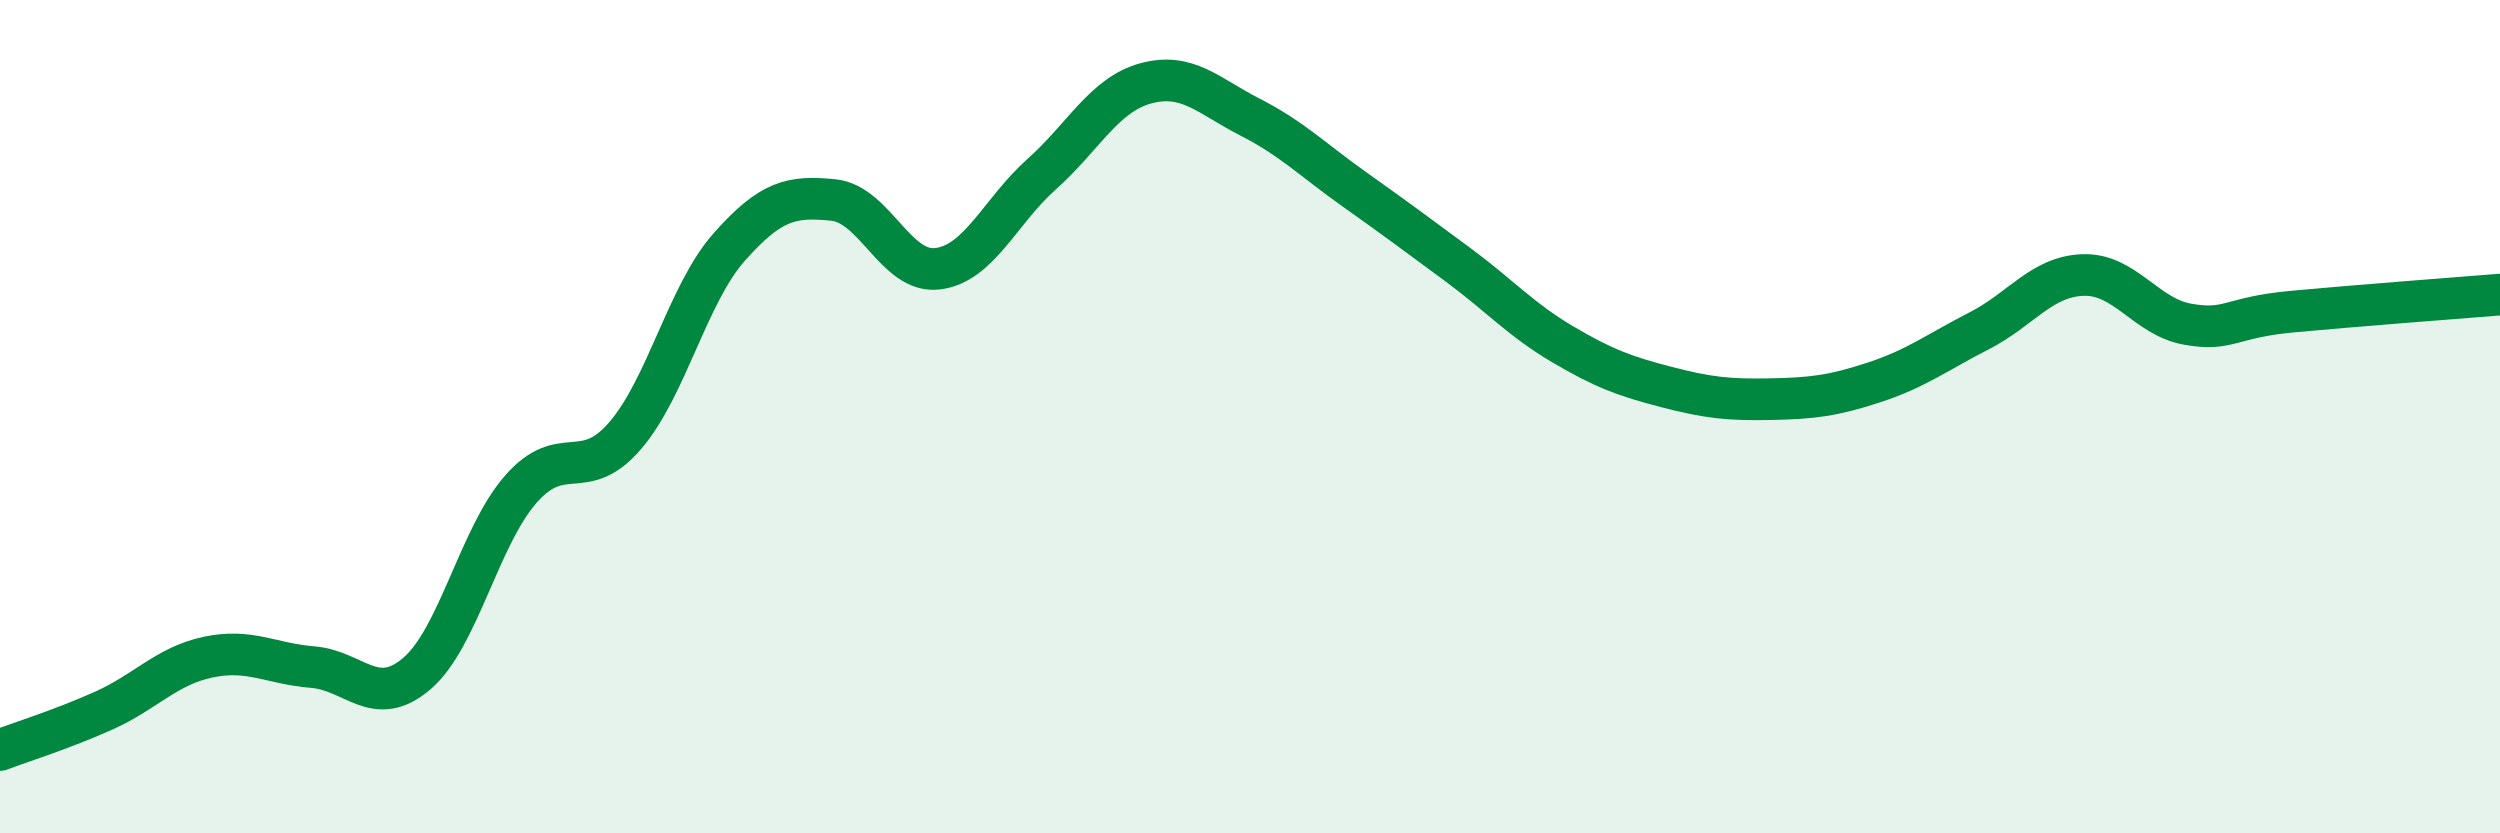
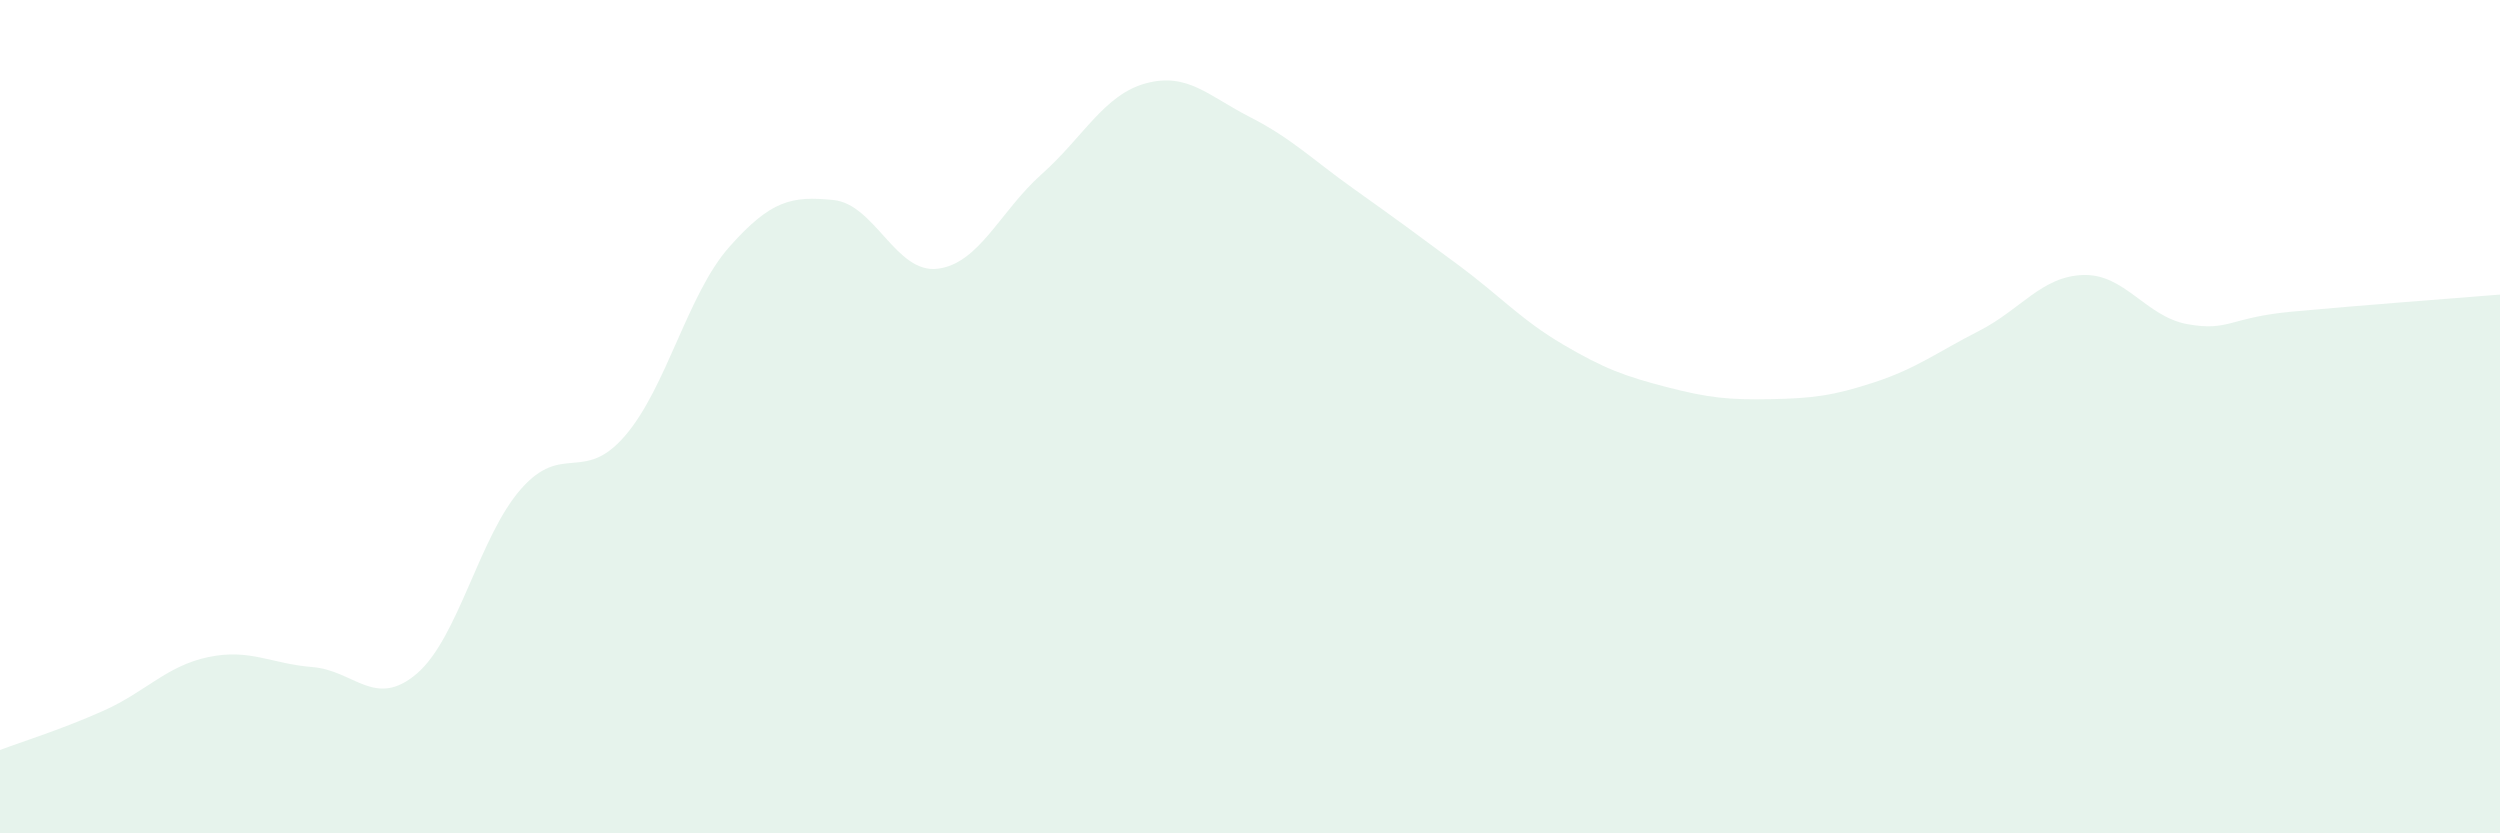
<svg xmlns="http://www.w3.org/2000/svg" width="60" height="20" viewBox="0 0 60 20">
  <path d="M 0,18 C 0.5,17.81 1.5,17.5 2.5,17.05 C 3.5,16.6 4,15.98 5,15.77 C 6,15.56 6.5,15.93 7.5,16.01 C 8.5,16.09 9,17.02 10,16.17 C 11,15.32 11.5,12.88 12.5,11.74 C 13.5,10.6 14,11.62 15,10.46 C 16,9.3 16.5,7.06 17.5,5.93 C 18.5,4.8 19,4.7 20,4.8 C 21,4.9 21.5,6.57 22.5,6.45 C 23.5,6.33 24,5.07 25,4.18 C 26,3.29 26.5,2.27 27.5,2 C 28.5,1.73 29,2.3 30,2.81 C 31,3.32 31.5,3.83 32.5,4.54 C 33.5,5.25 34,5.62 35,6.36 C 36,7.1 36.5,7.67 37.5,8.26 C 38.5,8.85 39,9.03 40,9.29 C 41,9.55 41.5,9.6 42.5,9.58 C 43.5,9.56 44,9.5 45,9.17 C 46,8.84 46.5,8.45 47.5,7.94 C 48.5,7.43 49,6.63 50,6.6 C 51,6.57 51.5,7.6 52.5,7.78 C 53.5,7.96 53.5,7.62 55,7.48 C 56.5,7.34 59,7.15 60,7.07L60 20L0 20Z" fill="#008740" opacity="0.1" stroke-linecap="round" stroke-linejoin="round" />
-   <path d="M 0,18 C 0.5,17.81 1.5,17.5 2.5,17.05 C 3.5,16.6 4,15.98 5,15.77 C 6,15.56 6.5,15.93 7.5,16.01 C 8.5,16.09 9,17.02 10,16.17 C 11,15.32 11.5,12.88 12.5,11.74 C 13.5,10.6 14,11.62 15,10.46 C 16,9.3 16.5,7.06 17.5,5.93 C 18.5,4.8 19,4.7 20,4.8 C 21,4.9 21.5,6.57 22.5,6.45 C 23.5,6.33 24,5.07 25,4.18 C 26,3.29 26.5,2.27 27.5,2 C 28.5,1.73 29,2.3 30,2.81 C 31,3.32 31.5,3.83 32.5,4.54 C 33.5,5.25 34,5.62 35,6.36 C 36,7.1 36.5,7.67 37.5,8.26 C 38.5,8.85 39,9.03 40,9.29 C 41,9.55 41.5,9.6 42.5,9.58 C 43.5,9.56 44,9.5 45,9.17 C 46,8.84 46.5,8.45 47.5,7.94 C 48.5,7.43 49,6.63 50,6.6 C 51,6.57 51.5,7.6 52.5,7.78 C 53.5,7.96 53.5,7.62 55,7.48 C 56.5,7.34 59,7.15 60,7.07" stroke="#008740" stroke-width="1" fill="none" stroke-linecap="round" stroke-linejoin="round" />
</svg>